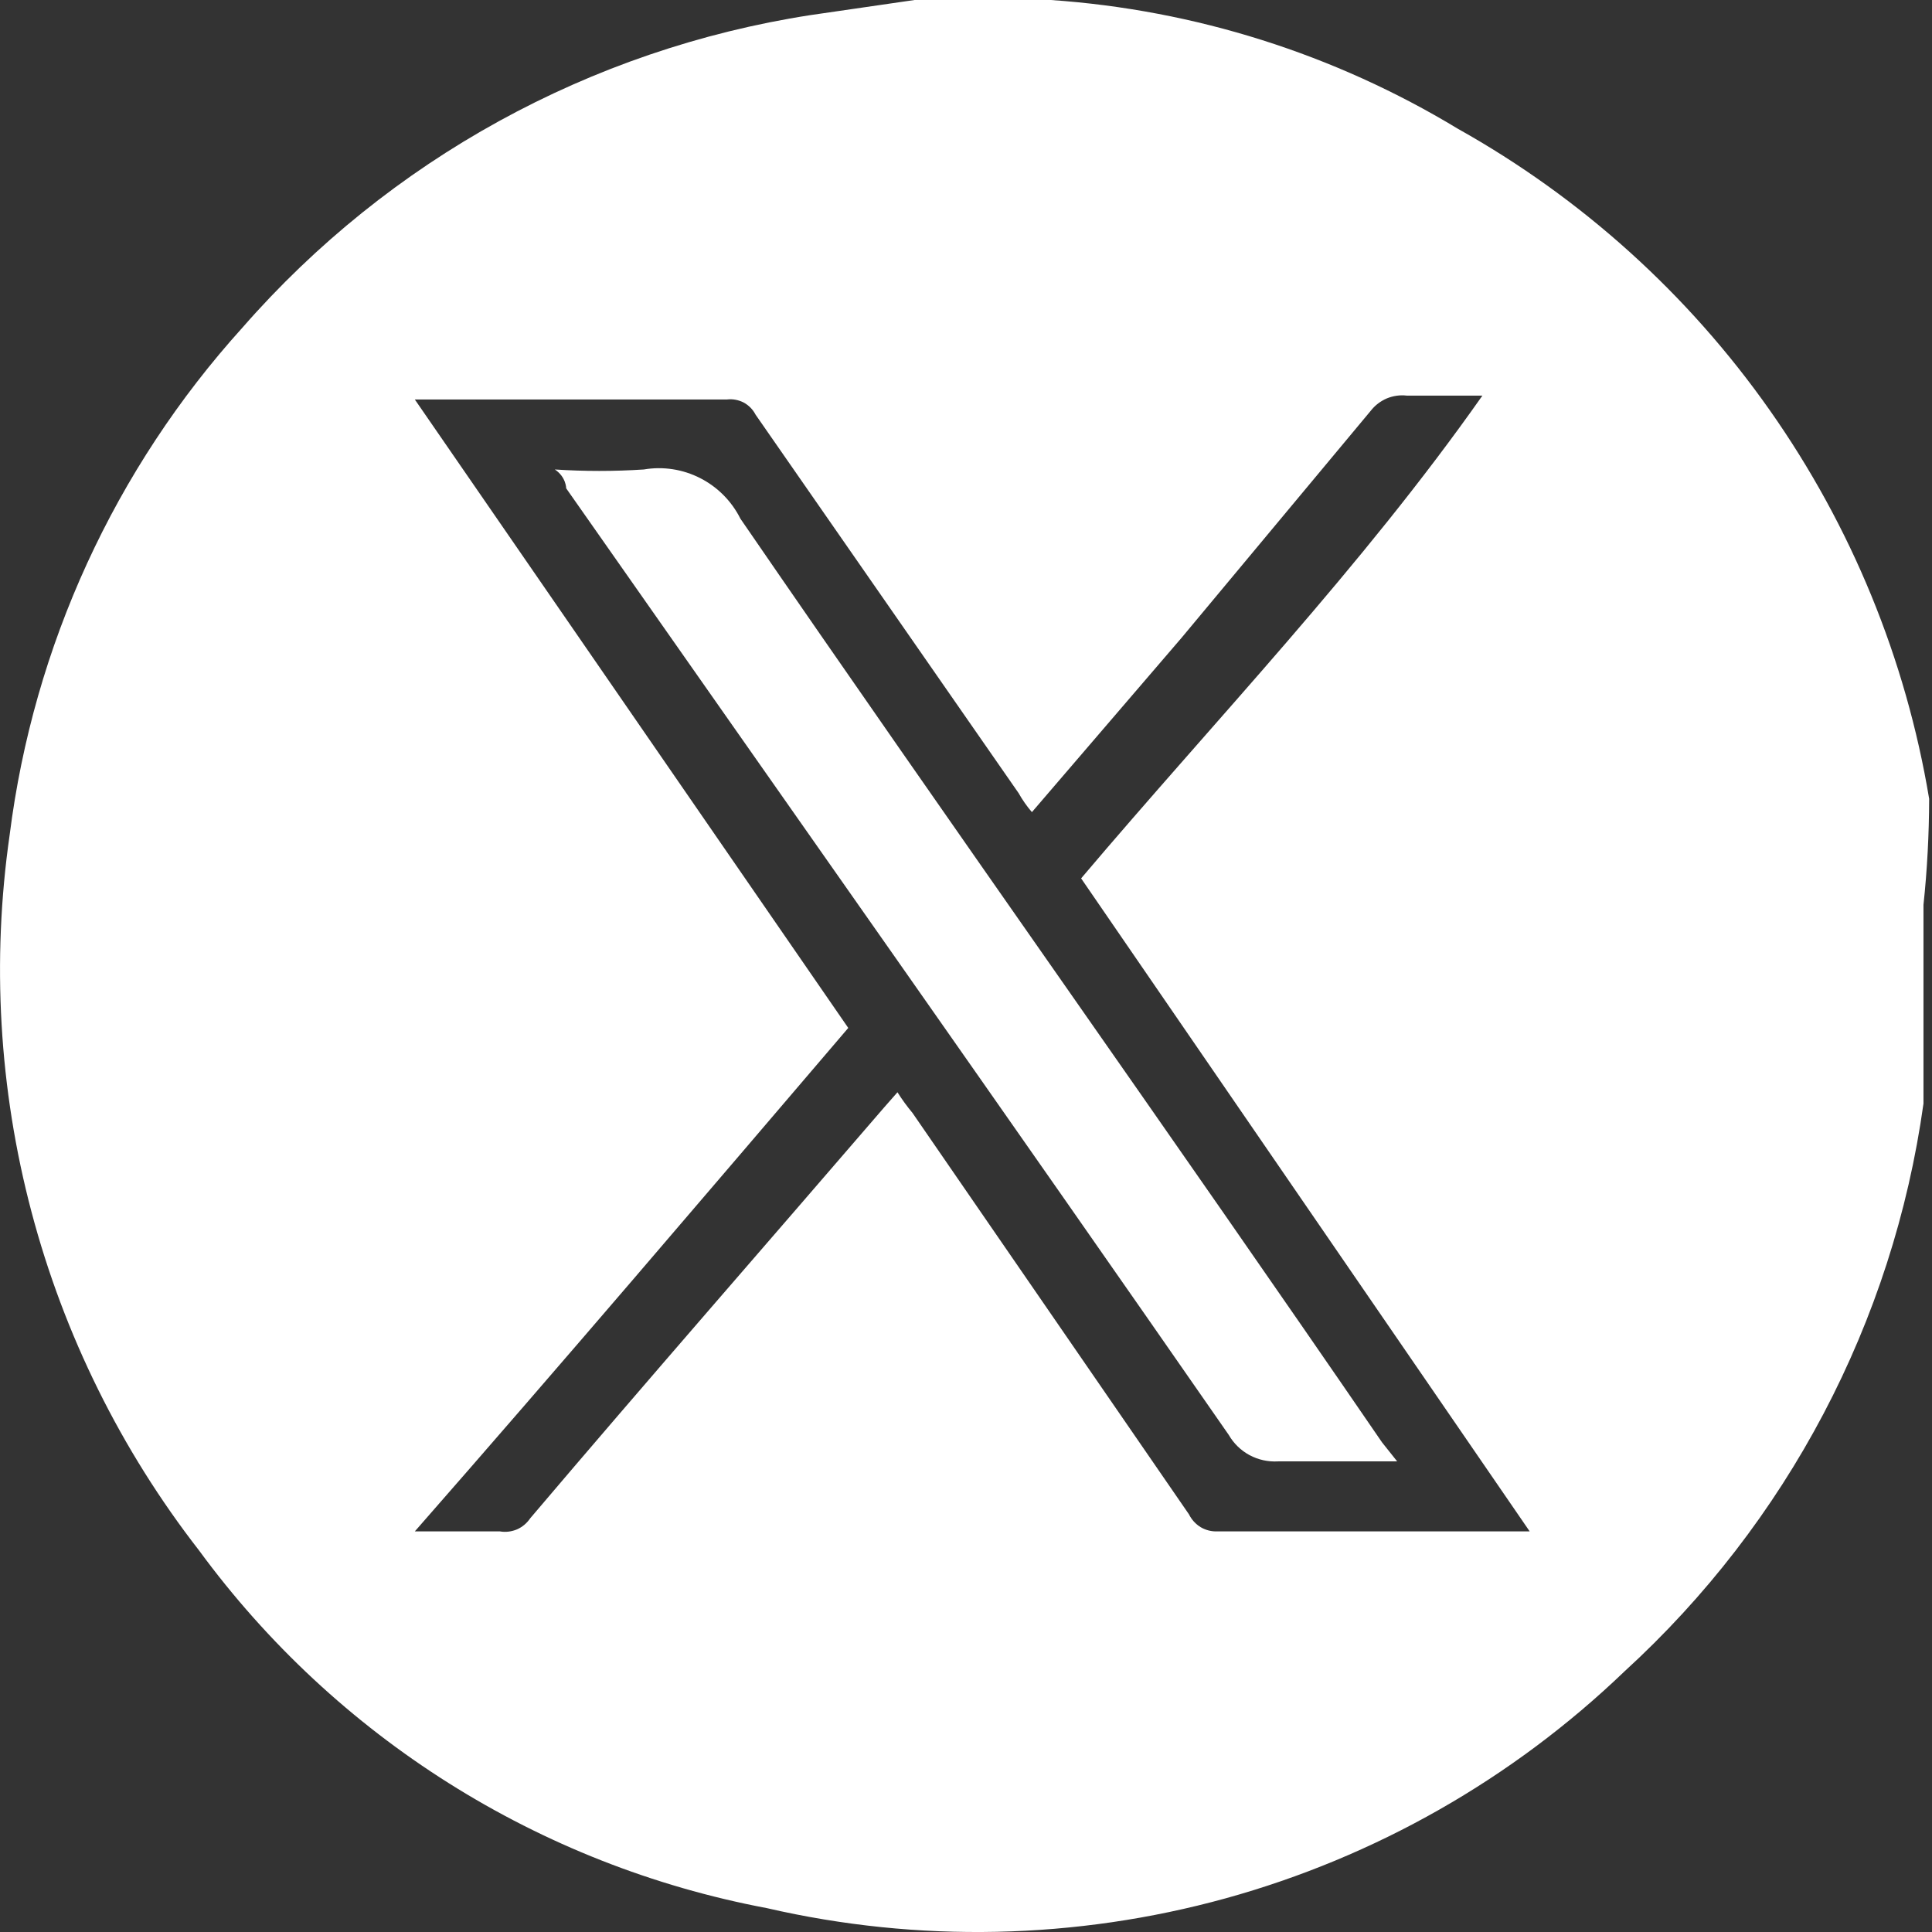
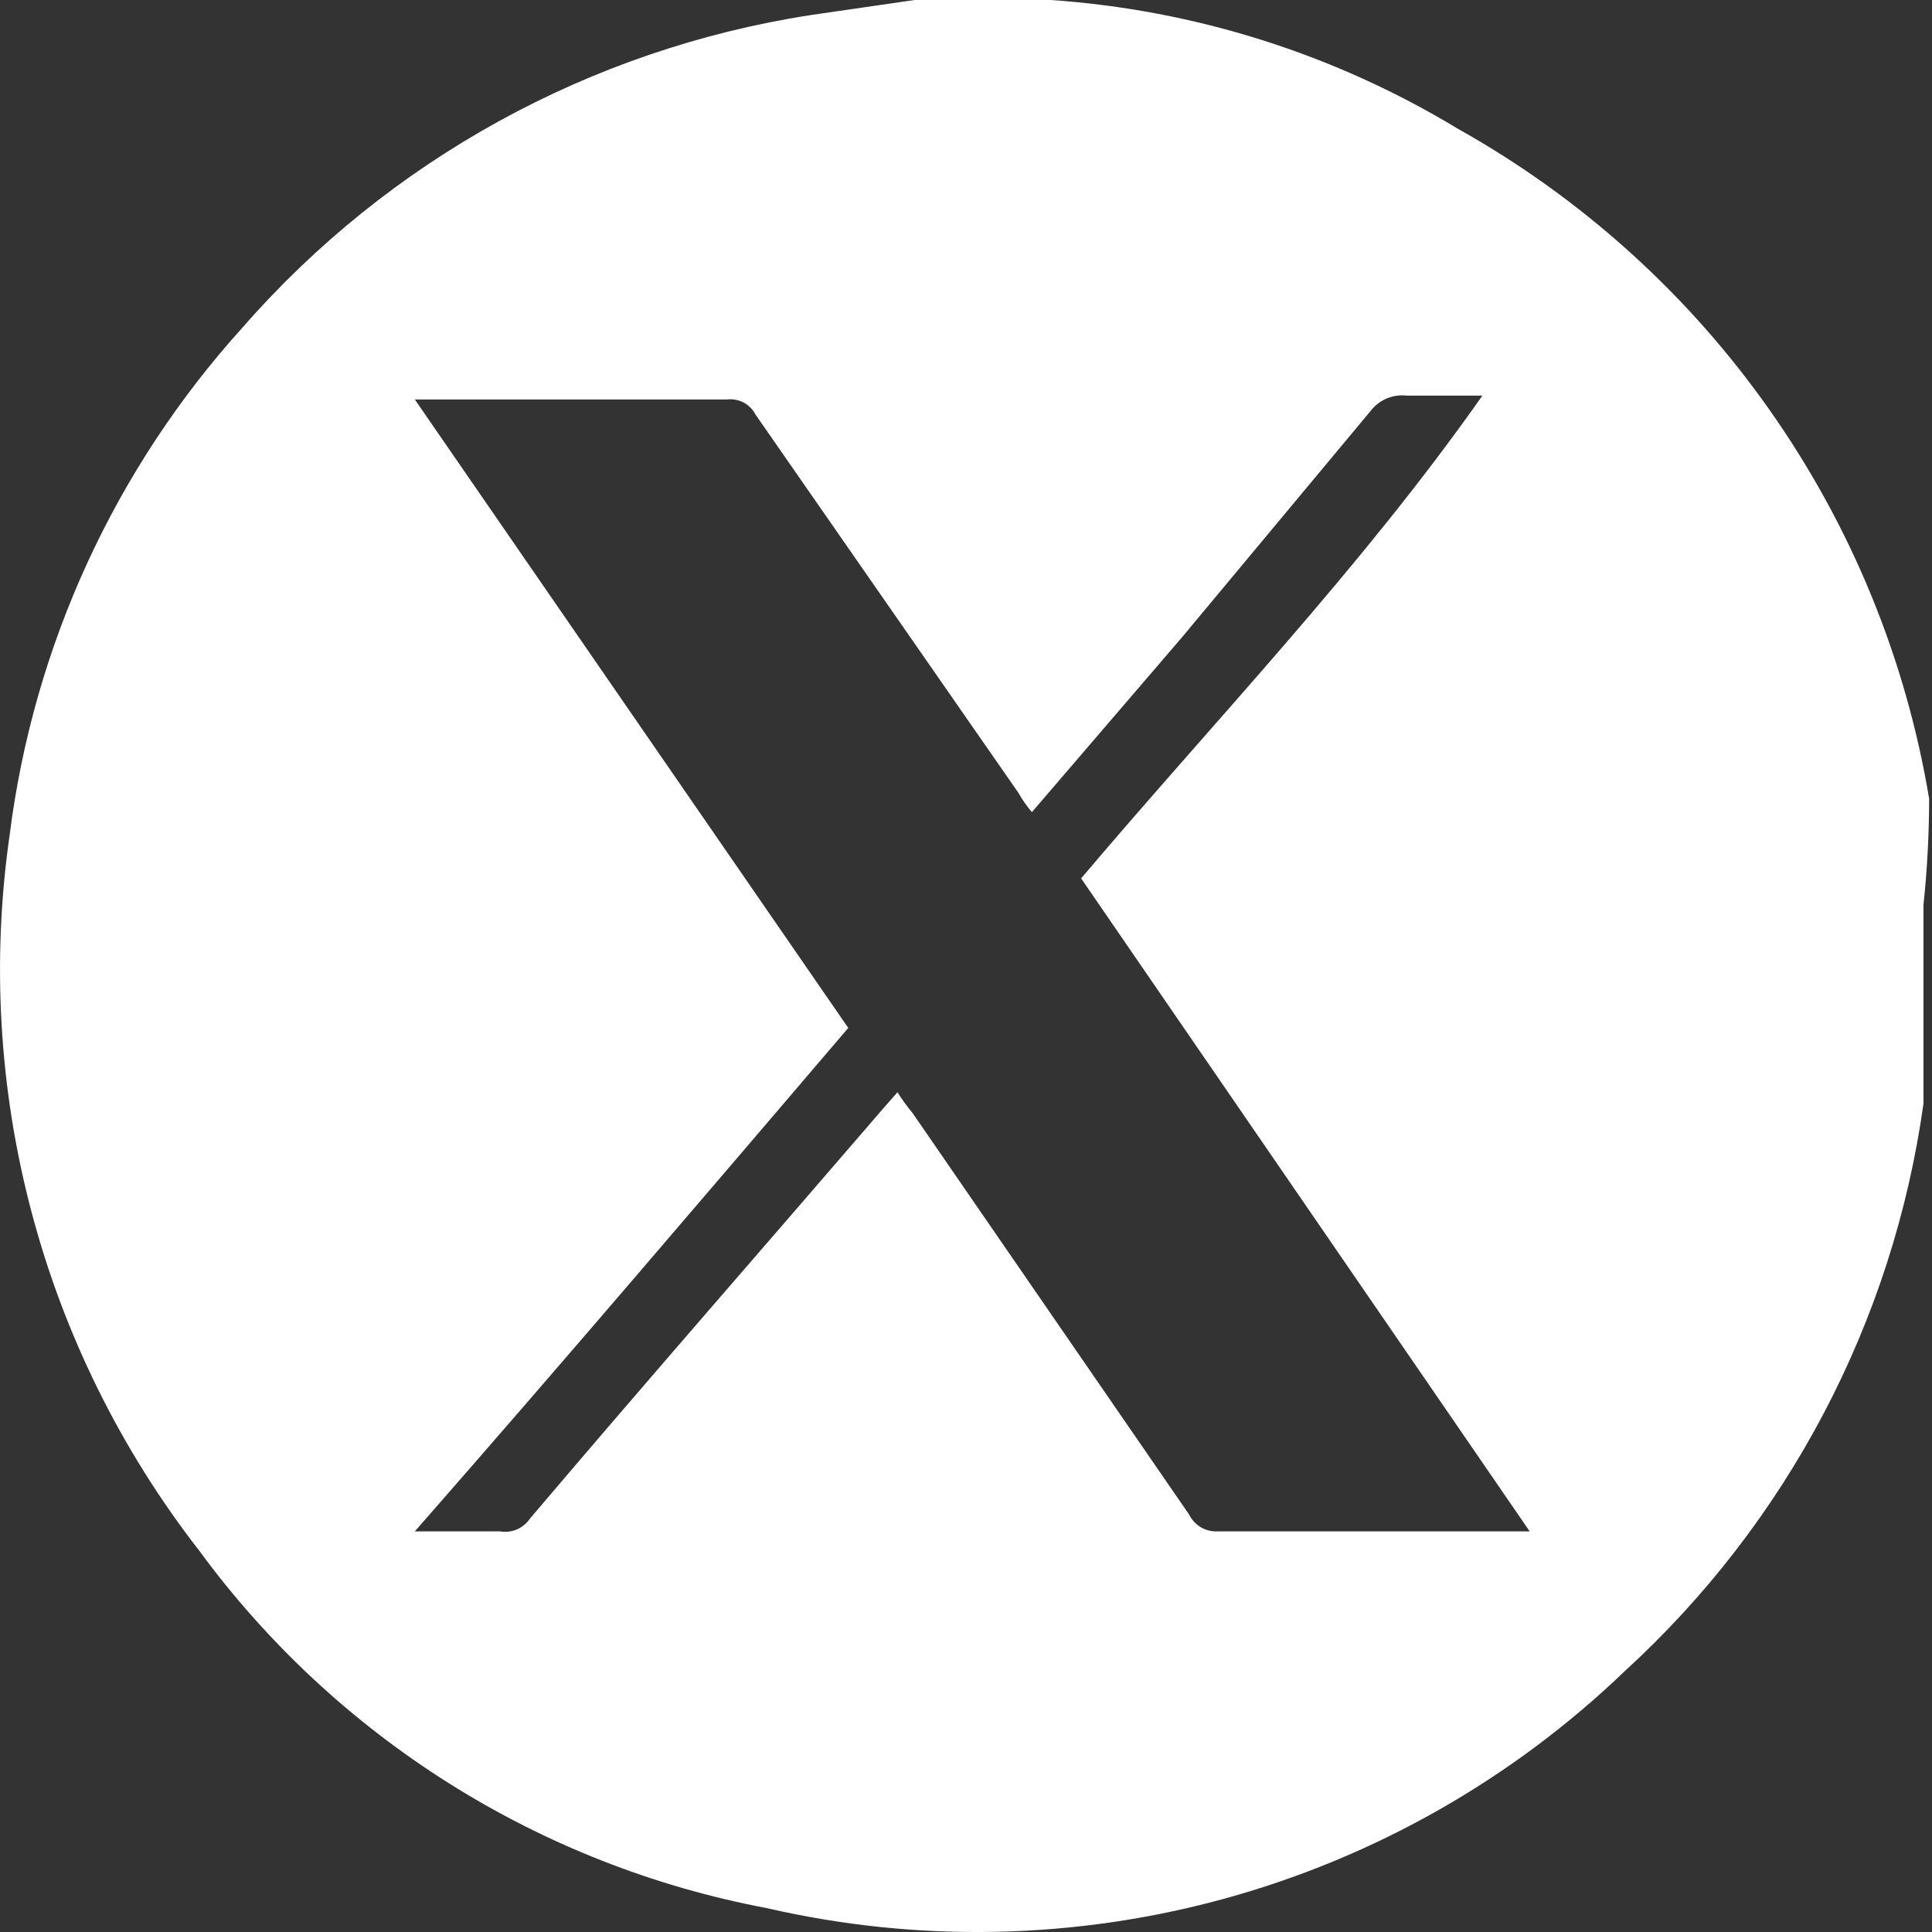
<svg xmlns="http://www.w3.org/2000/svg" width="17" height="17" viewBox="0 0 17 17" fill="none">
  <rect x="0" y="0" width="17" height="17" fill="#333333" stroke="none" />
  <path d="M16.975 7.029C16.77 5.798 16.29 4.629 15.572 3.609C14.854 2.588 13.916 1.742 12.828 1.133C11.741 0.475 10.513 0.087 9.246 0L9.113 0H8.047L7.131 0.133C5.194 0.433 3.424 1.406 2.134 2.882C1.01 4.125 0.295 5.683 0.085 7.346C-0.074 8.453 -0.009 9.582 0.277 10.663C0.563 11.745 1.064 12.758 1.751 13.642C2.957 15.287 4.743 16.412 6.748 16.79C8.079 17.097 9.467 17.067 10.784 16.704C12.101 16.34 13.307 15.654 14.293 14.708C15.726 13.399 16.657 11.632 16.925 9.711C16.925 9.511 16.925 9.311 16.925 9.111V7.962C16.958 7.652 16.974 7.341 16.975 7.029ZM13.31 13.475H10.712C10.66 13.477 10.609 13.464 10.565 13.438C10.521 13.411 10.485 13.372 10.462 13.325L8.03 9.794C7.982 9.736 7.937 9.675 7.897 9.611L7.78 9.744C6.748 10.943 5.698 12.143 4.666 13.359C4.637 13.402 4.597 13.436 4.55 13.457C4.502 13.477 4.45 13.484 4.399 13.475H3.65C4.949 11.993 6.198 10.527 7.464 9.045L3.65 3.515H6.398C6.448 3.509 6.499 3.519 6.544 3.542C6.588 3.566 6.625 3.603 6.648 3.648L8.963 6.979C8.996 7.038 9.035 7.094 9.08 7.146L10.396 5.613L12.061 3.615C12.098 3.567 12.147 3.53 12.202 3.506C12.258 3.483 12.318 3.474 12.378 3.481H13.044C11.978 4.997 10.712 6.313 9.513 7.729L13.46 13.475H13.31Z" fill="white" />
-   <path d="M12.294 12.859H11.245C11.158 12.864 11.072 12.845 10.995 12.804C10.919 12.763 10.855 12.701 10.812 12.626C8.88 9.844 6.931 7.079 4.982 4.297C4.982 4.297 4.982 4.197 4.882 4.131C5.143 4.148 5.404 4.148 5.665 4.131C5.834 4.102 6.008 4.129 6.161 4.207C6.314 4.285 6.438 4.41 6.515 4.564C8.38 7.279 10.312 9.994 12.161 12.692L12.294 12.859Z" fill="white" />
</svg>